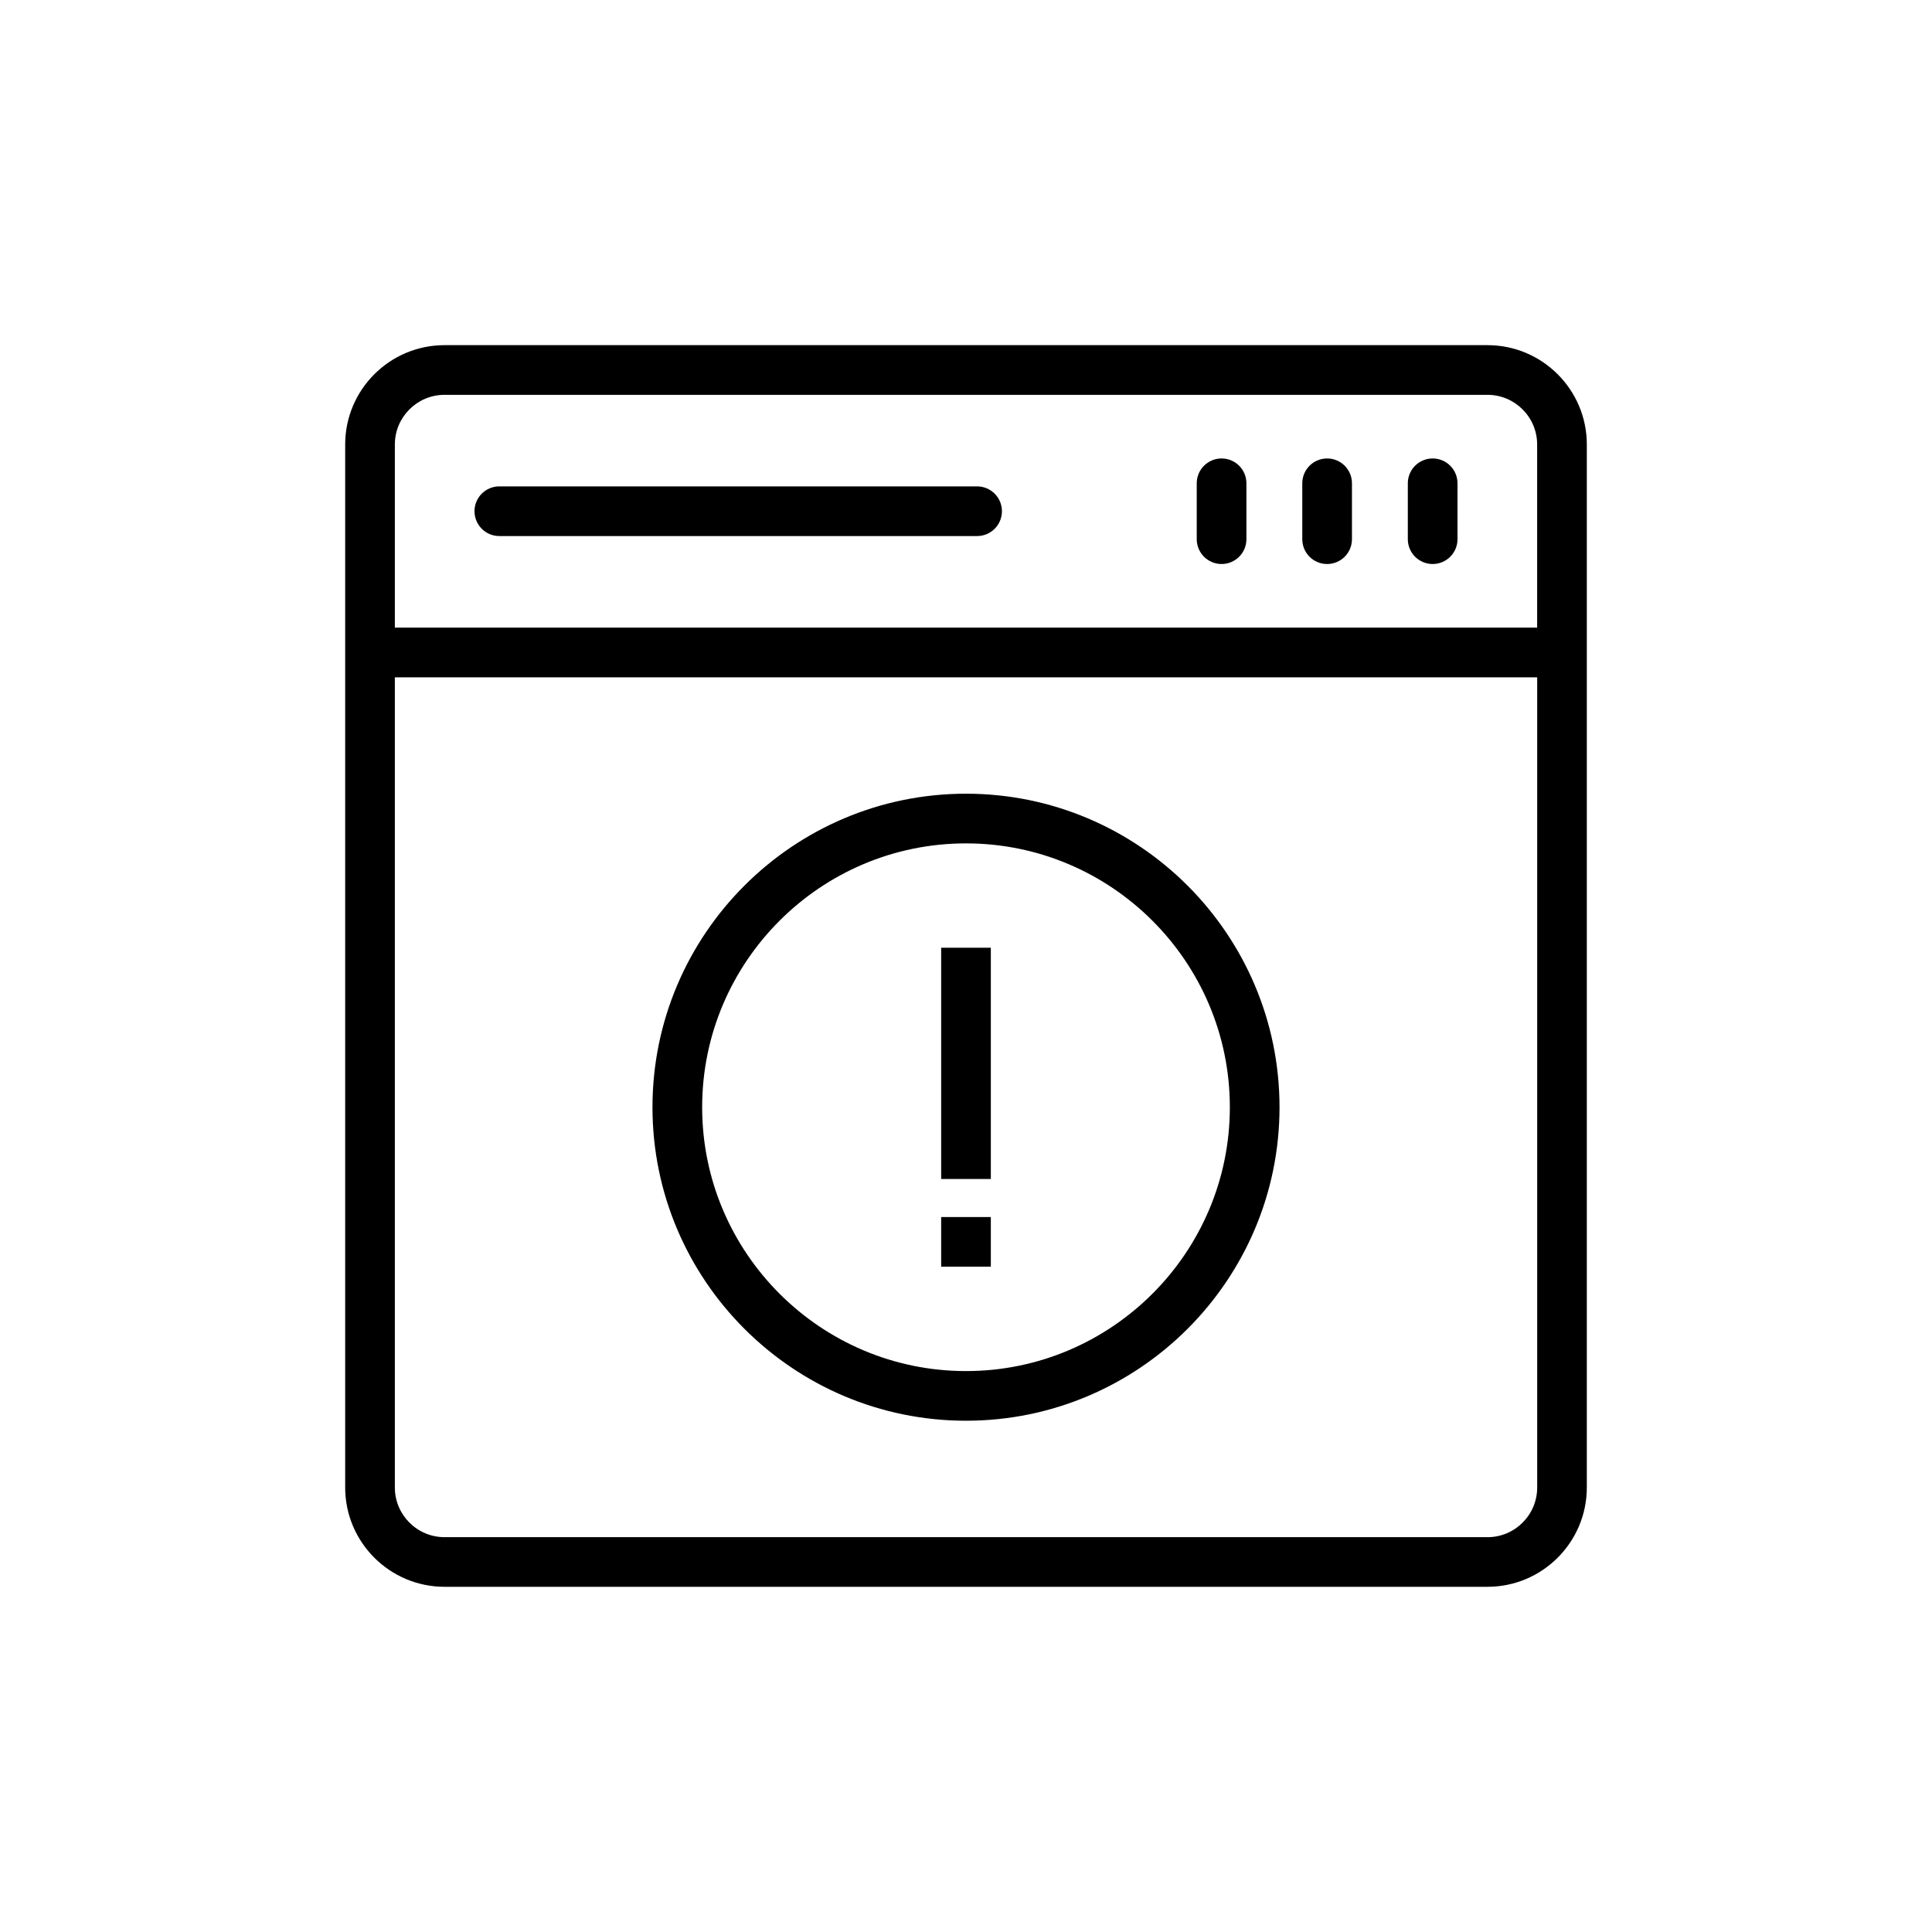
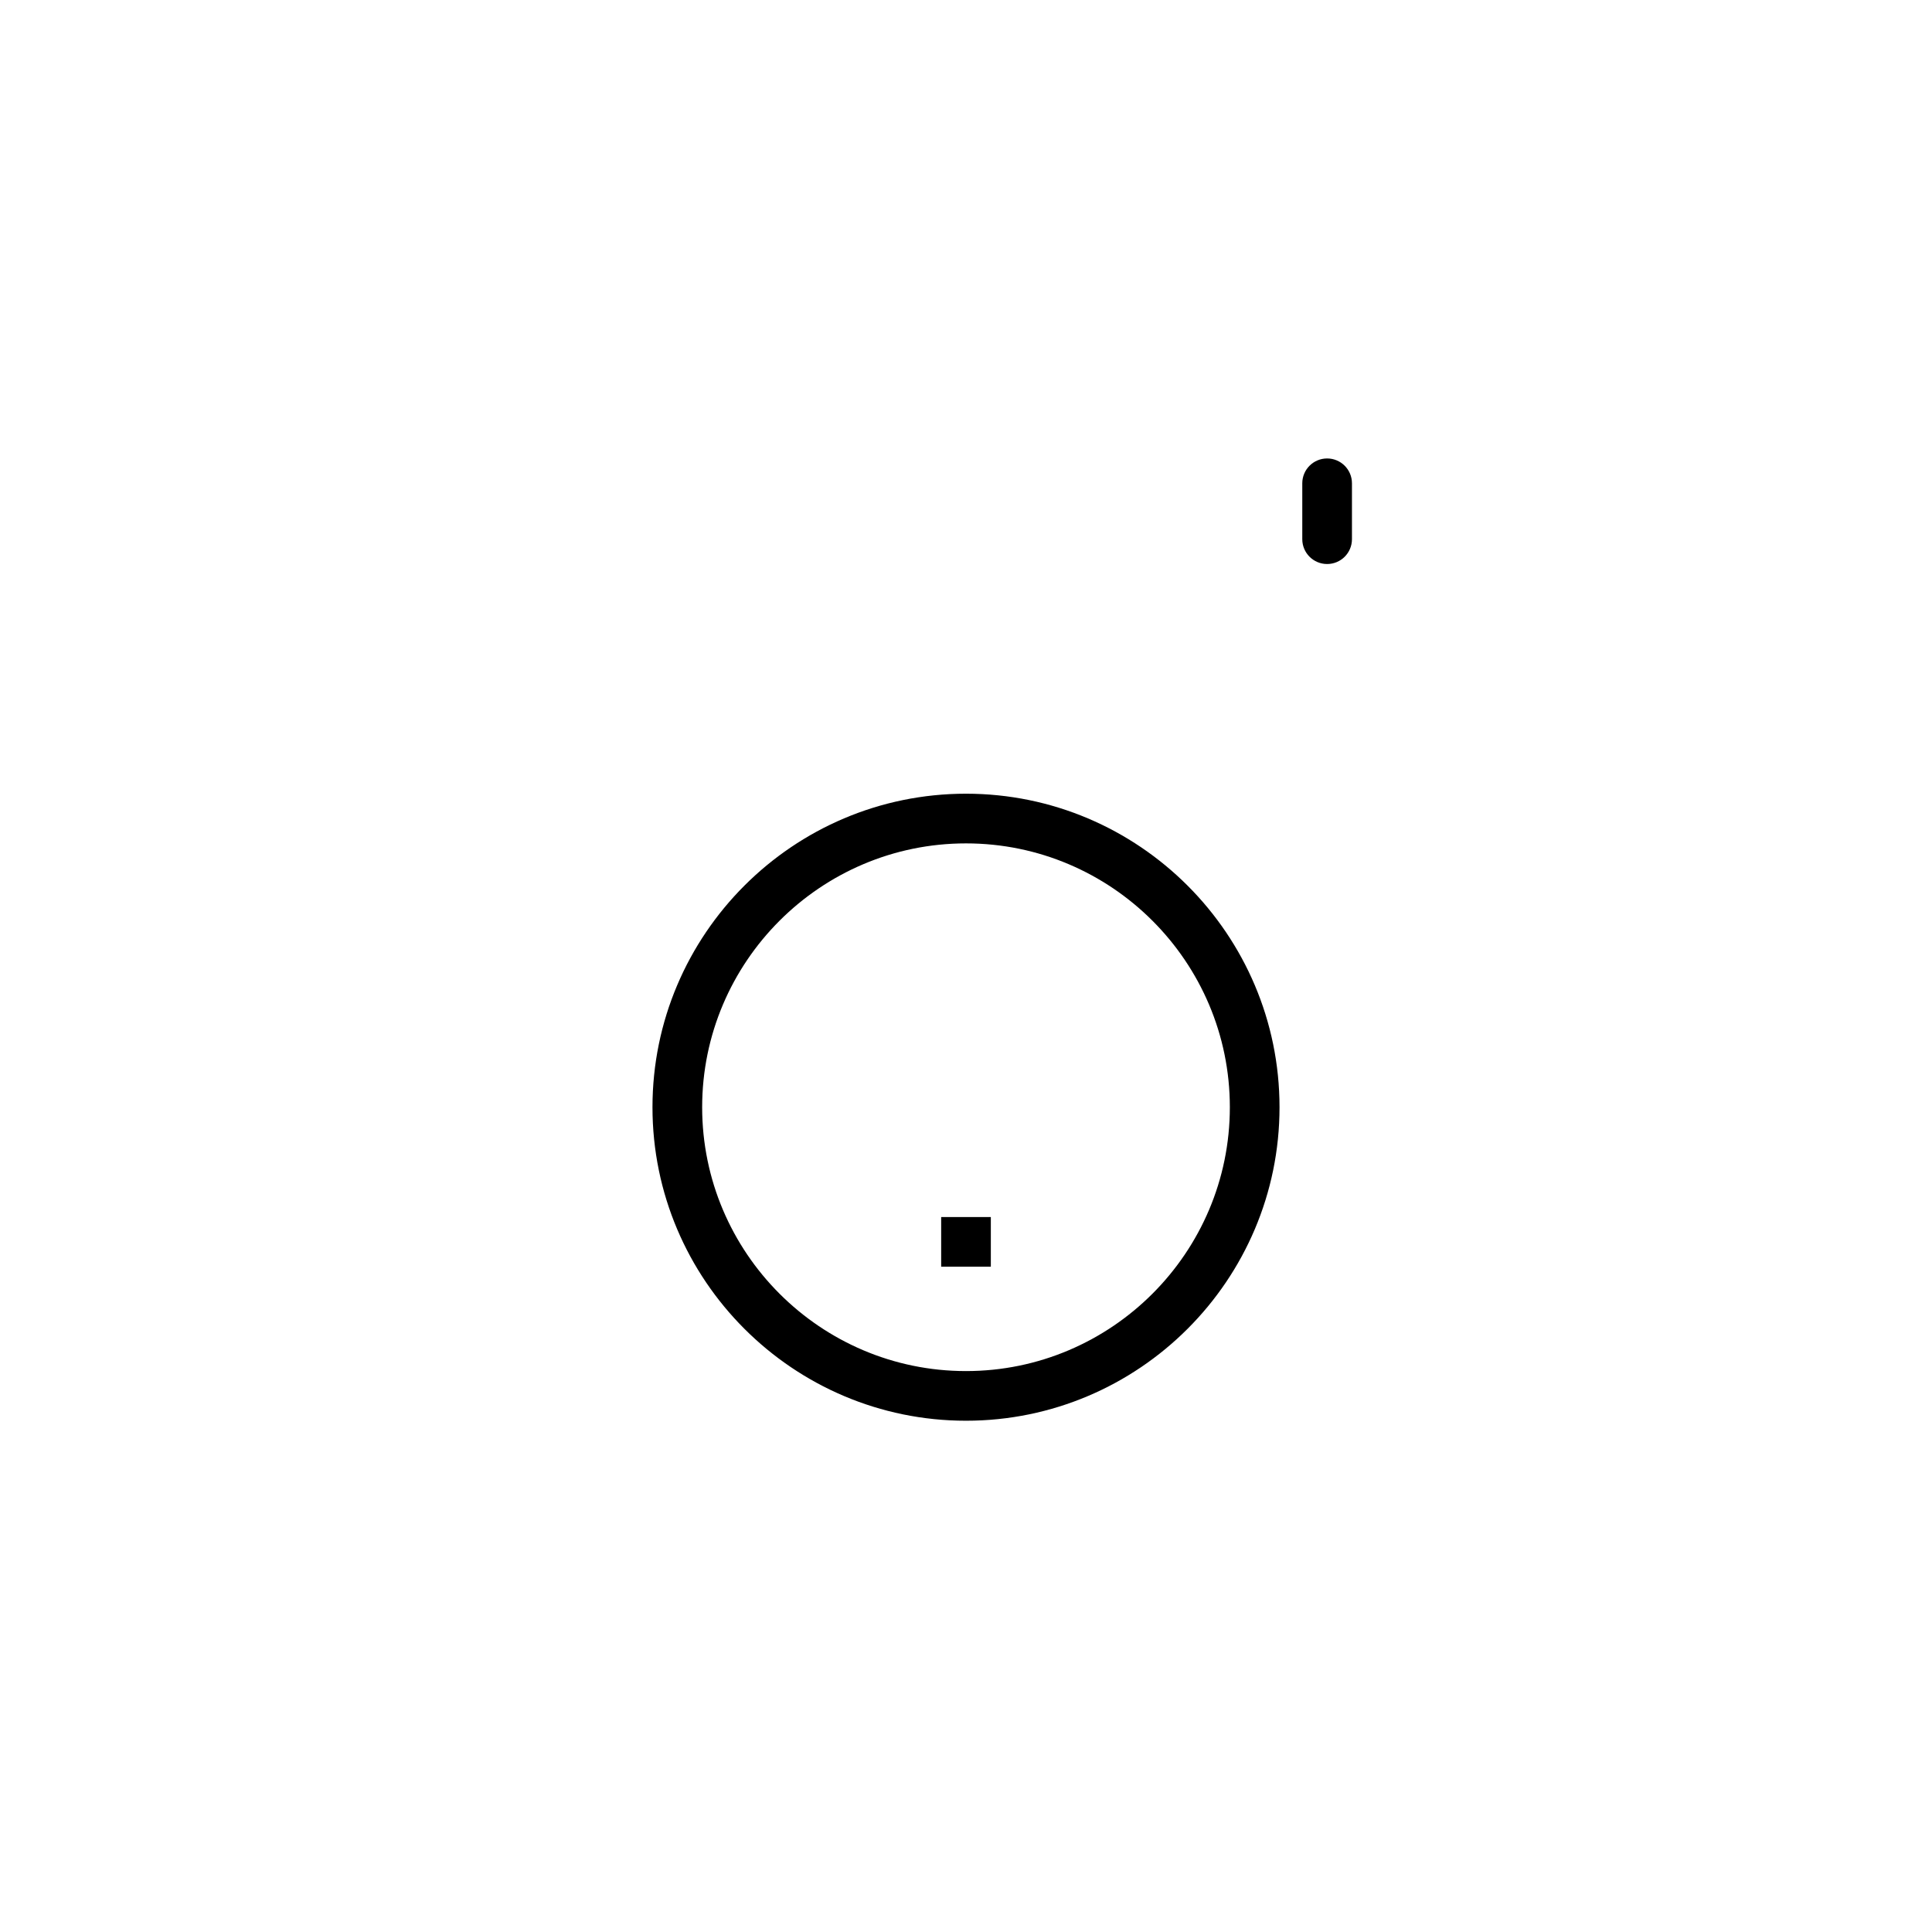
<svg xmlns="http://www.w3.org/2000/svg" fill="#000000" width="800px" height="800px" version="1.1" viewBox="144 144 512 512">
  <g>
-     <path d="m538.2 235.47h-276.4c-14.52 0-26.324 11.805-26.324 26.324v276.4c0 14.52 11.805 26.324 26.324 26.324h276.4c14.52 0 26.324-11.805 26.324-26.324v-276.4c0-14.52-11.805-26.324-26.324-26.324zm-276.4 13.164h276.4c7.254 0 13.16 5.906 13.16 13.16v48.535h-302.72v-48.535c0-7.258 5.906-13.16 13.16-13.16zm276.4 302.73h-276.4c-7.254 0-13.16-5.906-13.16-13.16v-214.71h302.73v214.71c0 7.258-5.906 13.164-13.164 13.164z" />
-     <path d="m467.73 293.47c3.637 0 6.582-2.941 6.582-6.582v-14.809c0-3.637-2.941-6.582-6.582-6.582-3.637 0-6.582 2.945-6.582 6.582v14.809c0 3.637 2.945 6.582 6.582 6.582z" />
    <path d="m495.7 293.47c3.637 0 6.582-2.941 6.582-6.582v-14.809c0-3.637-2.941-6.582-6.582-6.582-3.637 0-6.582 2.945-6.582 6.582v14.809c0 3.637 2.945 6.582 6.582 6.582z" />
-     <path d="m523.67 293.47c3.637 0 6.582-2.941 6.582-6.582v-14.809c0-3.637-2.945-6.582-6.582-6.582s-6.582 2.945-6.582 6.582v14.809c0.004 3.637 2.945 6.582 6.582 6.582z" />
-     <path d="m276.33 286.06h126.61c3.637 0 6.582-2.941 6.582-6.582 0-3.637-2.945-6.582-6.582-6.582h-126.61c-3.637 0-6.582 2.945-6.582 6.582 0 3.641 2.945 6.582 6.582 6.582z" />
    <path d="m400 354.34c-45.816 0-83.086 37.27-83.086 83.086 0 45.816 37.27 83.082 83.086 83.082s83.086-37.27 83.086-83.086c-0.004-45.812-37.27-83.082-83.086-83.082zm0 153.01c-38.555 0-69.922-31.371-69.922-69.922 0-38.555 31.367-69.922 69.922-69.922s69.922 31.371 69.922 69.922c0 38.551-31.367 69.922-69.922 69.922z" />
-     <path d="m393.42 395.16h13.16v61.285h-13.16z" />
    <path d="m393.42 466.53h13.16v13.16h-13.16z" />
  </g>
</svg>